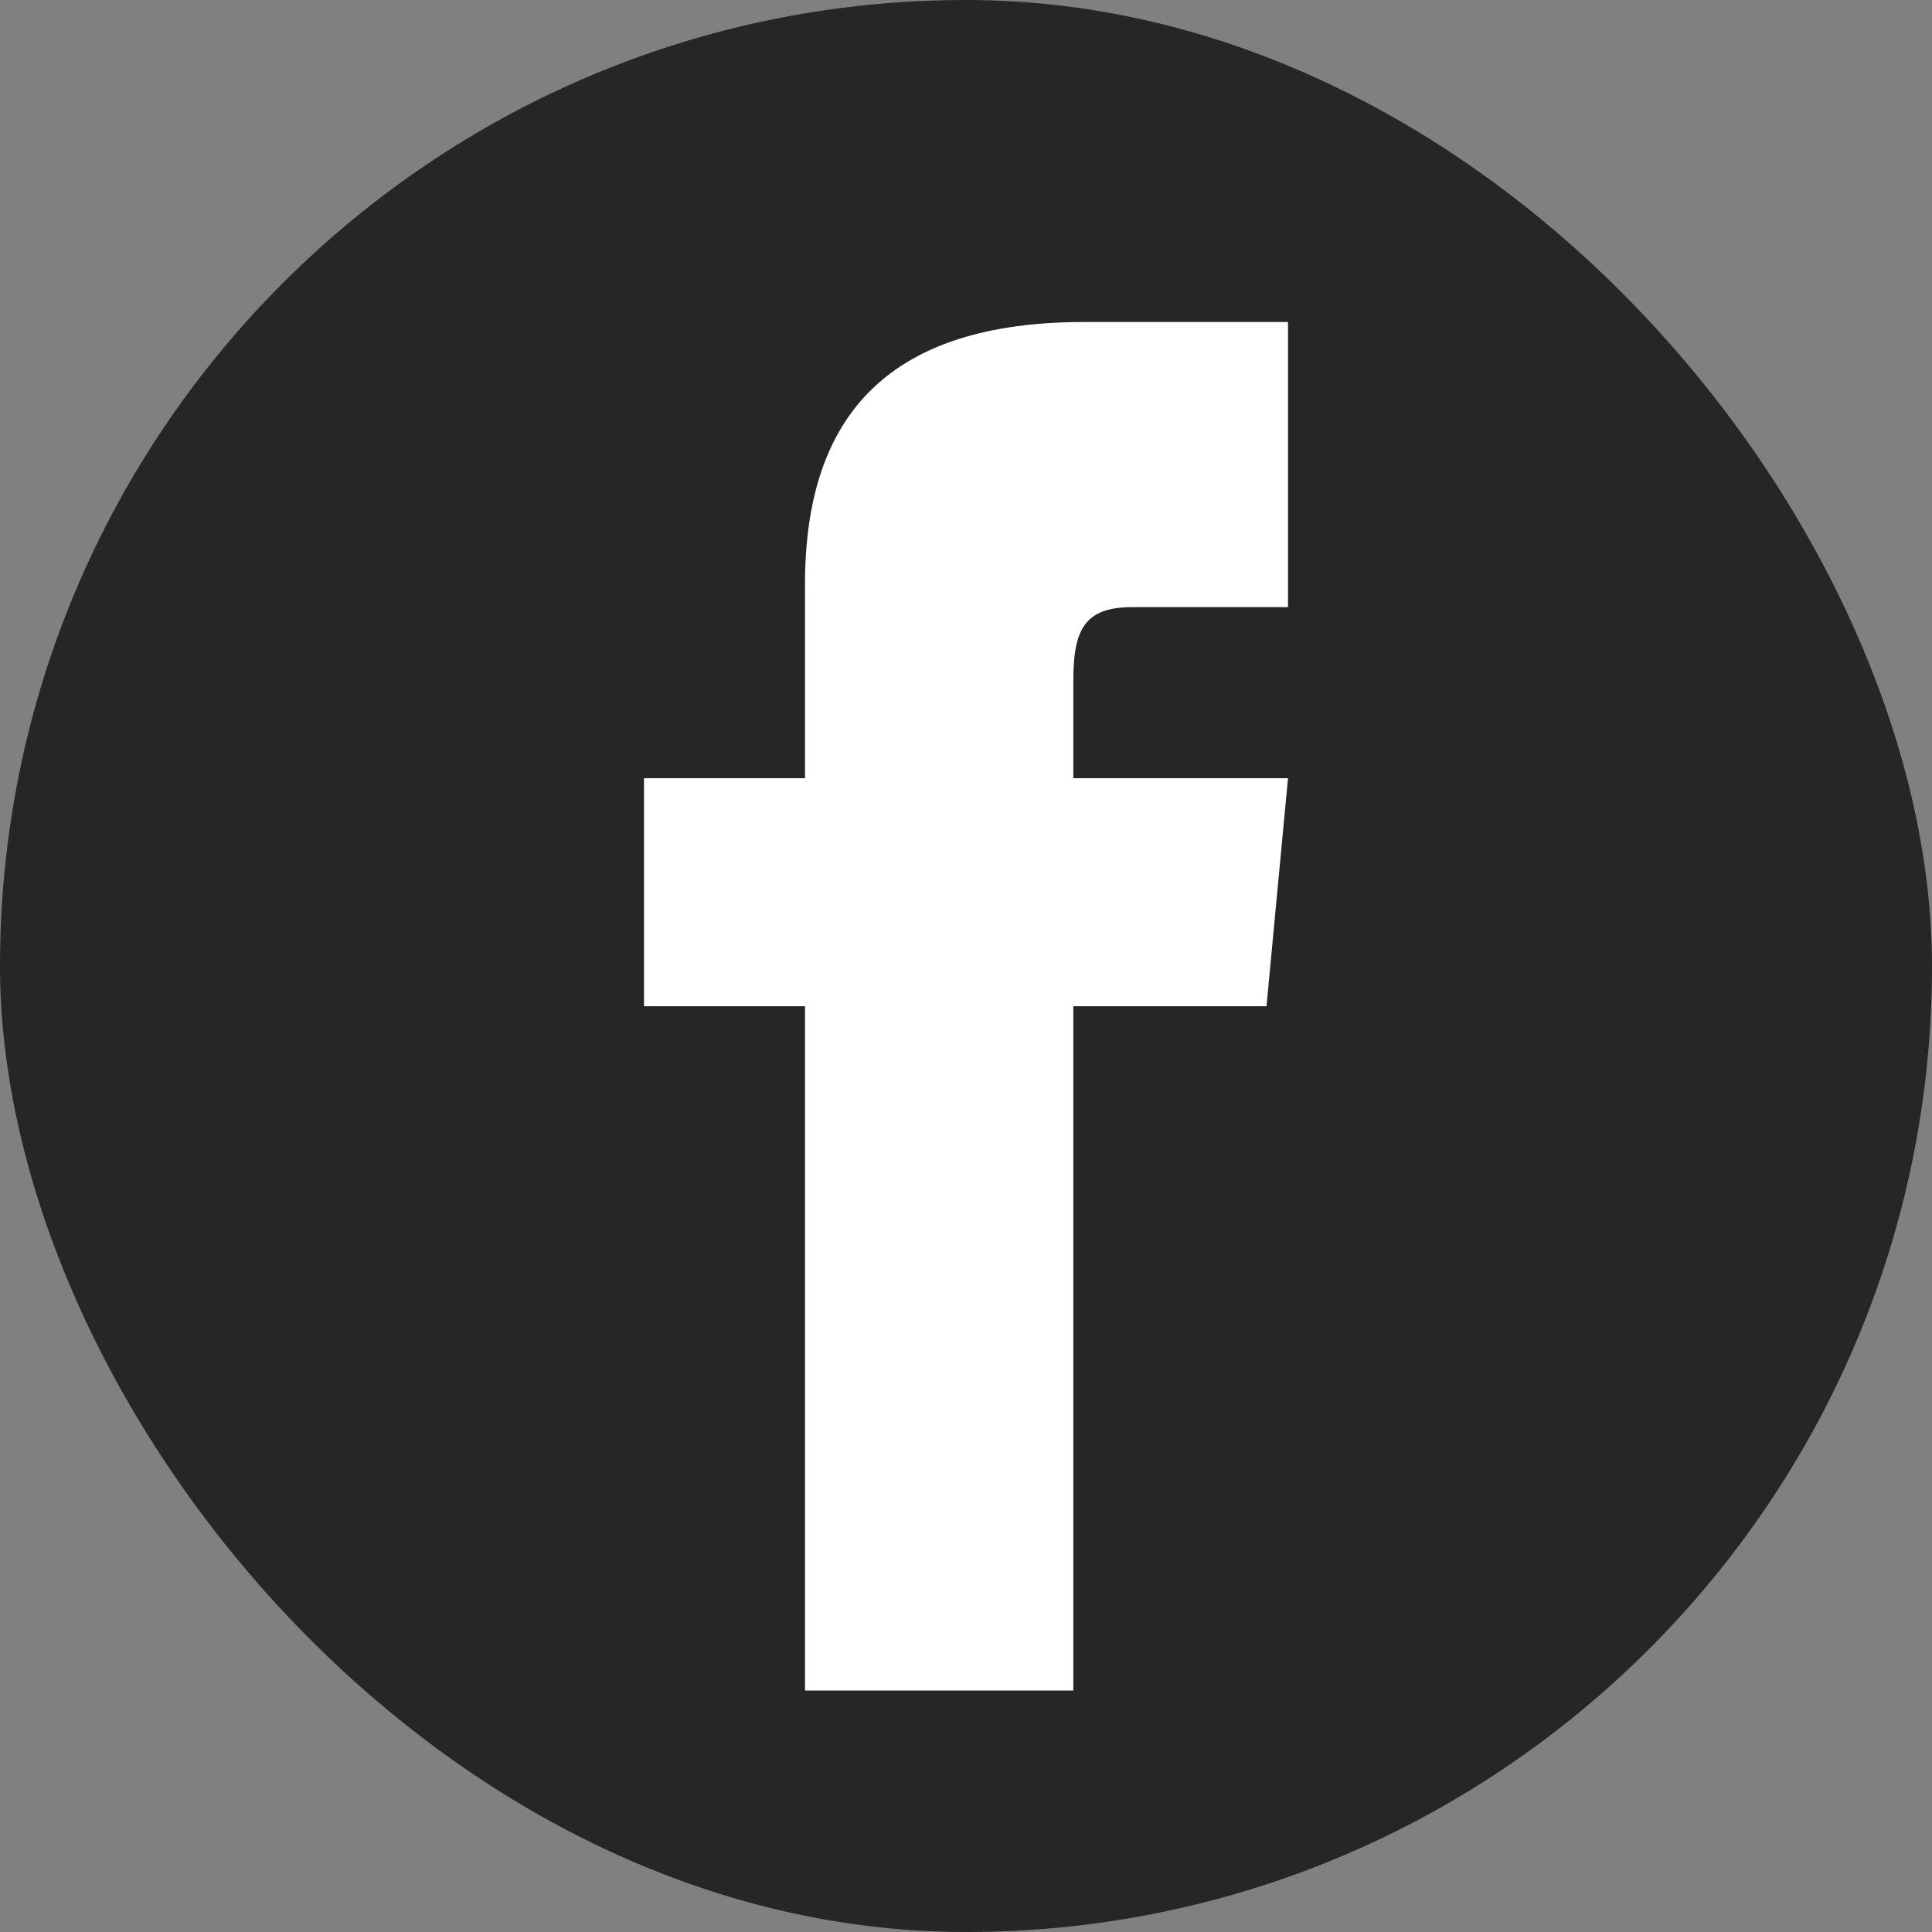
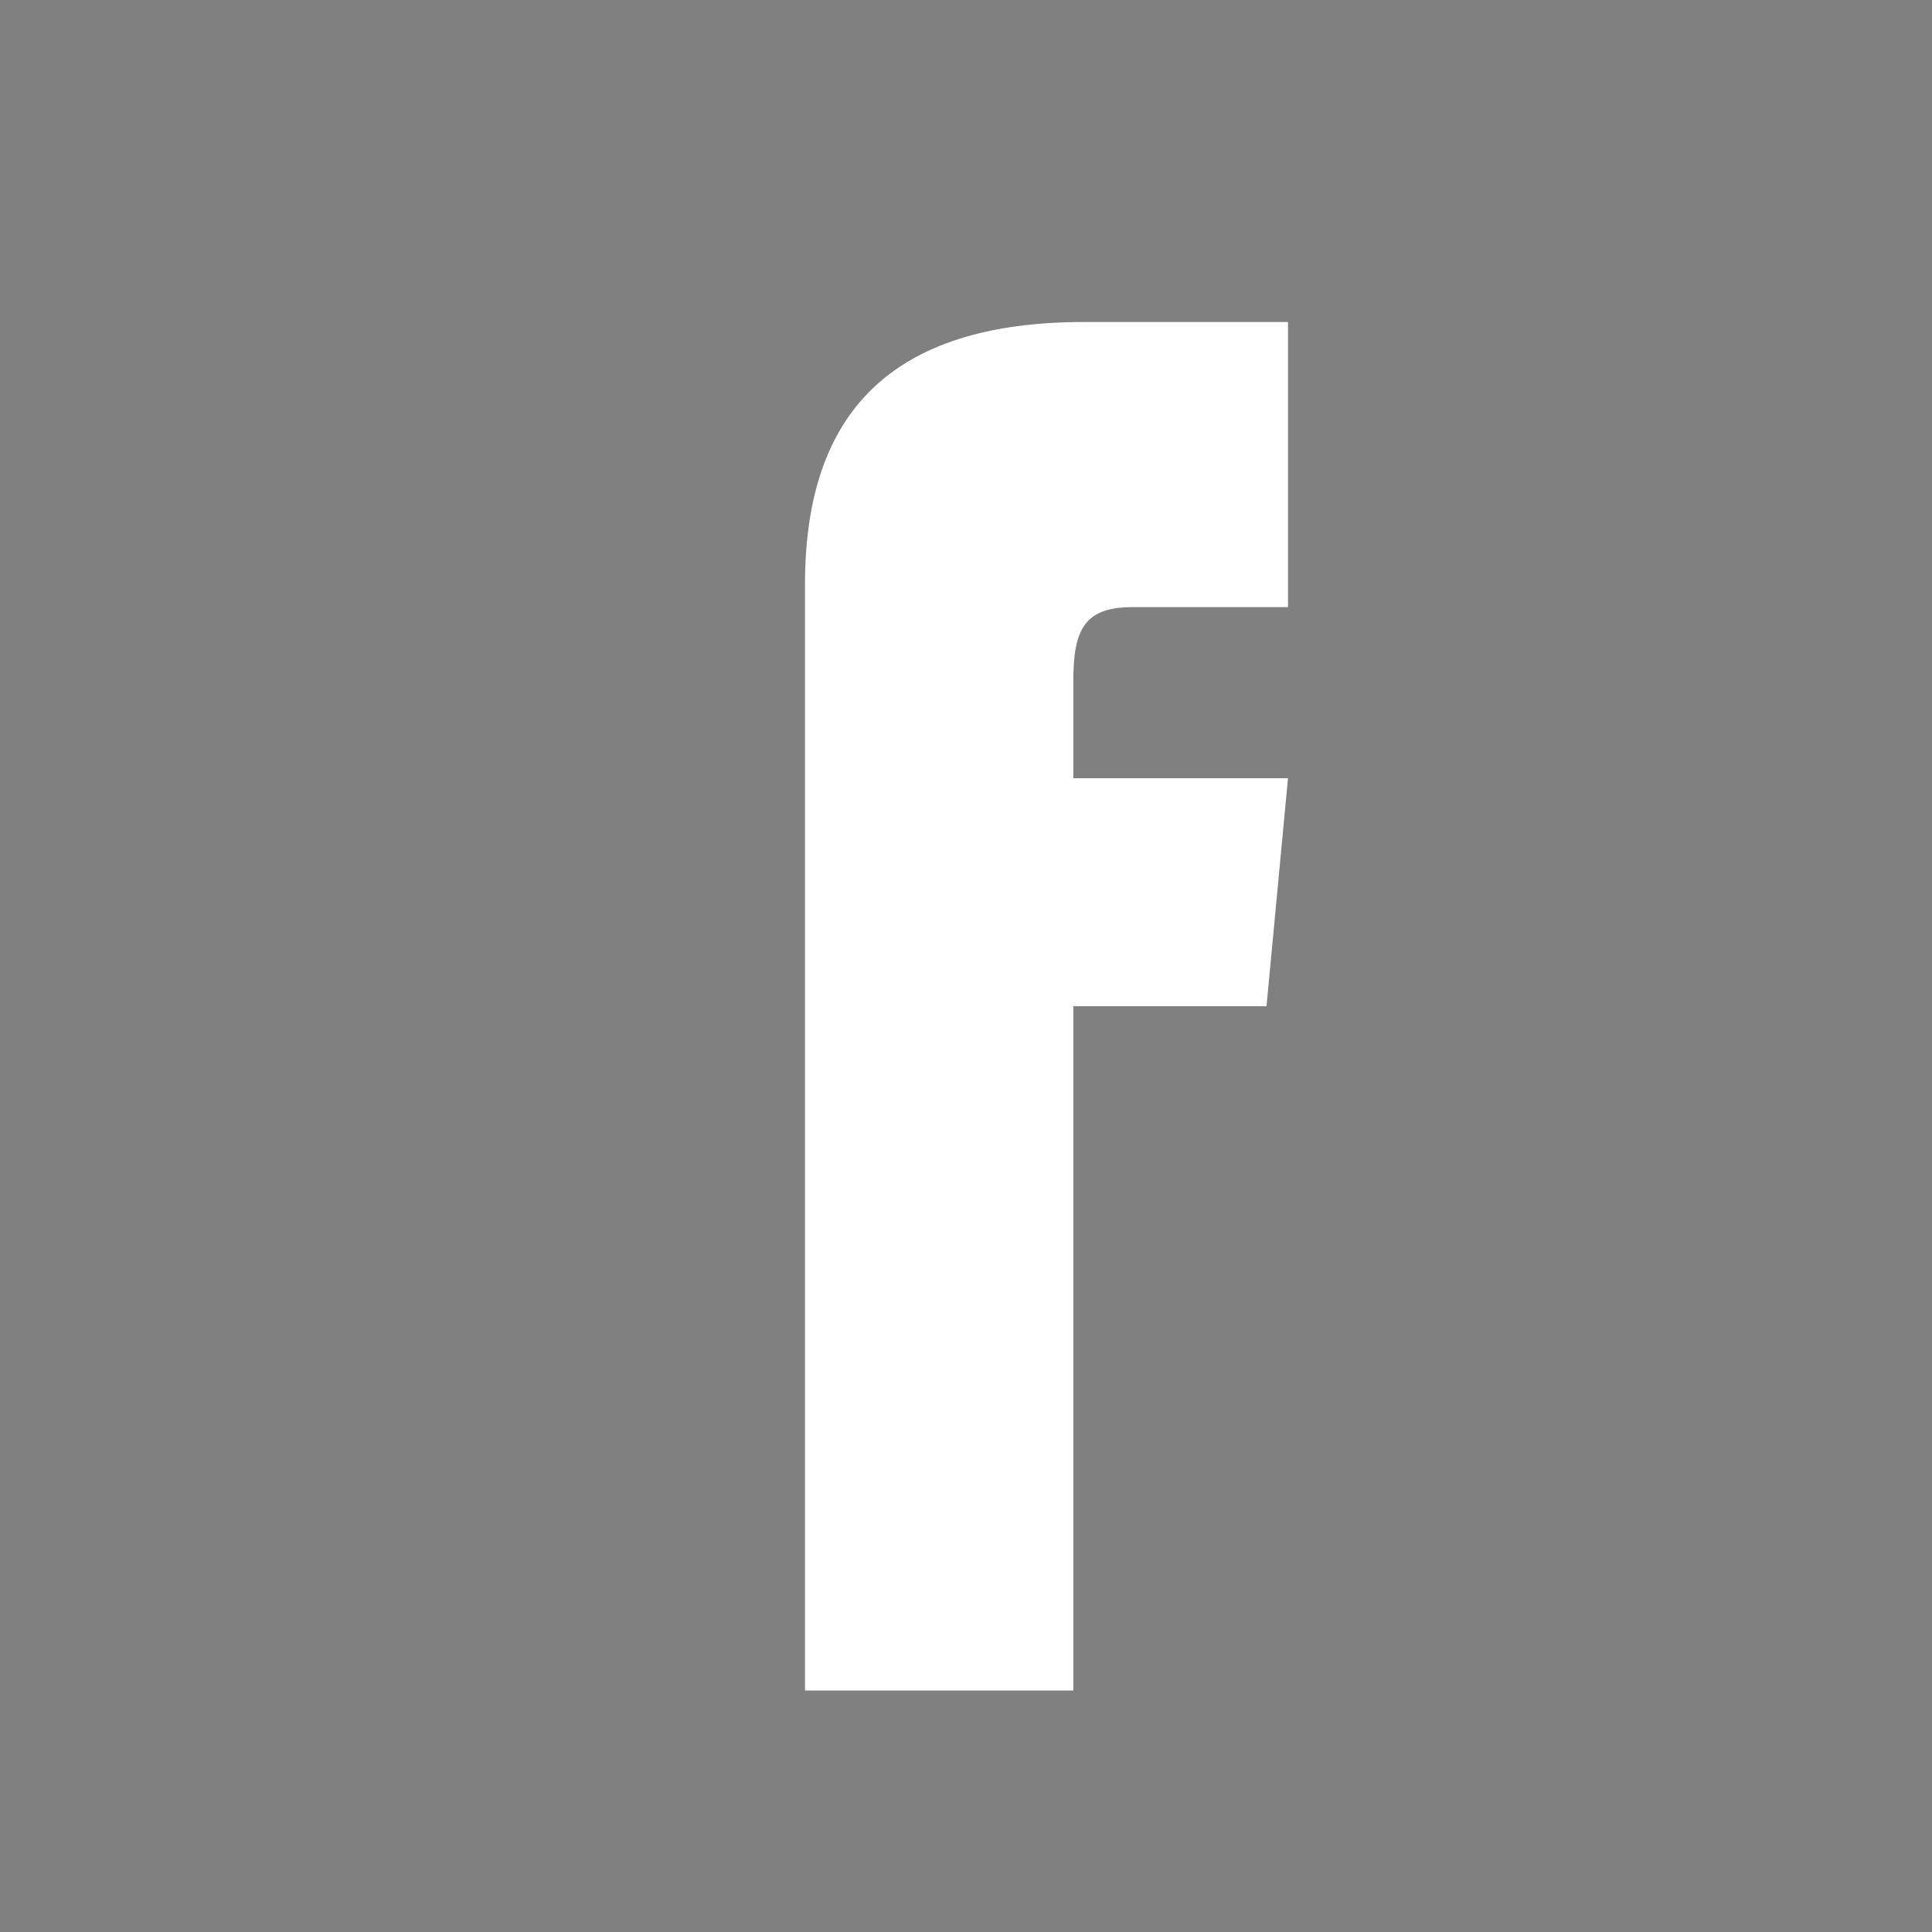
<svg xmlns="http://www.w3.org/2000/svg" width="24" height="24" viewBox="0 0 24 24" fill="none">
  <rect x="0" y="0" width="24" height="24" fill="#808080" stroke="none" />
-   <rect width="24" height="24" rx="12" fill="#262626" />
-   <path d="M10 9.667H8V12.5H10V21H13.333V12.5H15.733L16 9.667H13.333V8.463C13.333 7.825 13.467 7.542 14.067 7.542H16V4H13.467C11.067 4 10 5.133 10 7.258V9.667Z" fill="white" />
+   <path d="M10 9.667H8H10V21H13.333V12.5H15.733L16 9.667H13.333V8.463C13.333 7.825 13.467 7.542 14.067 7.542H16V4H13.467C11.067 4 10 5.133 10 7.258V9.667Z" fill="white" />
</svg>